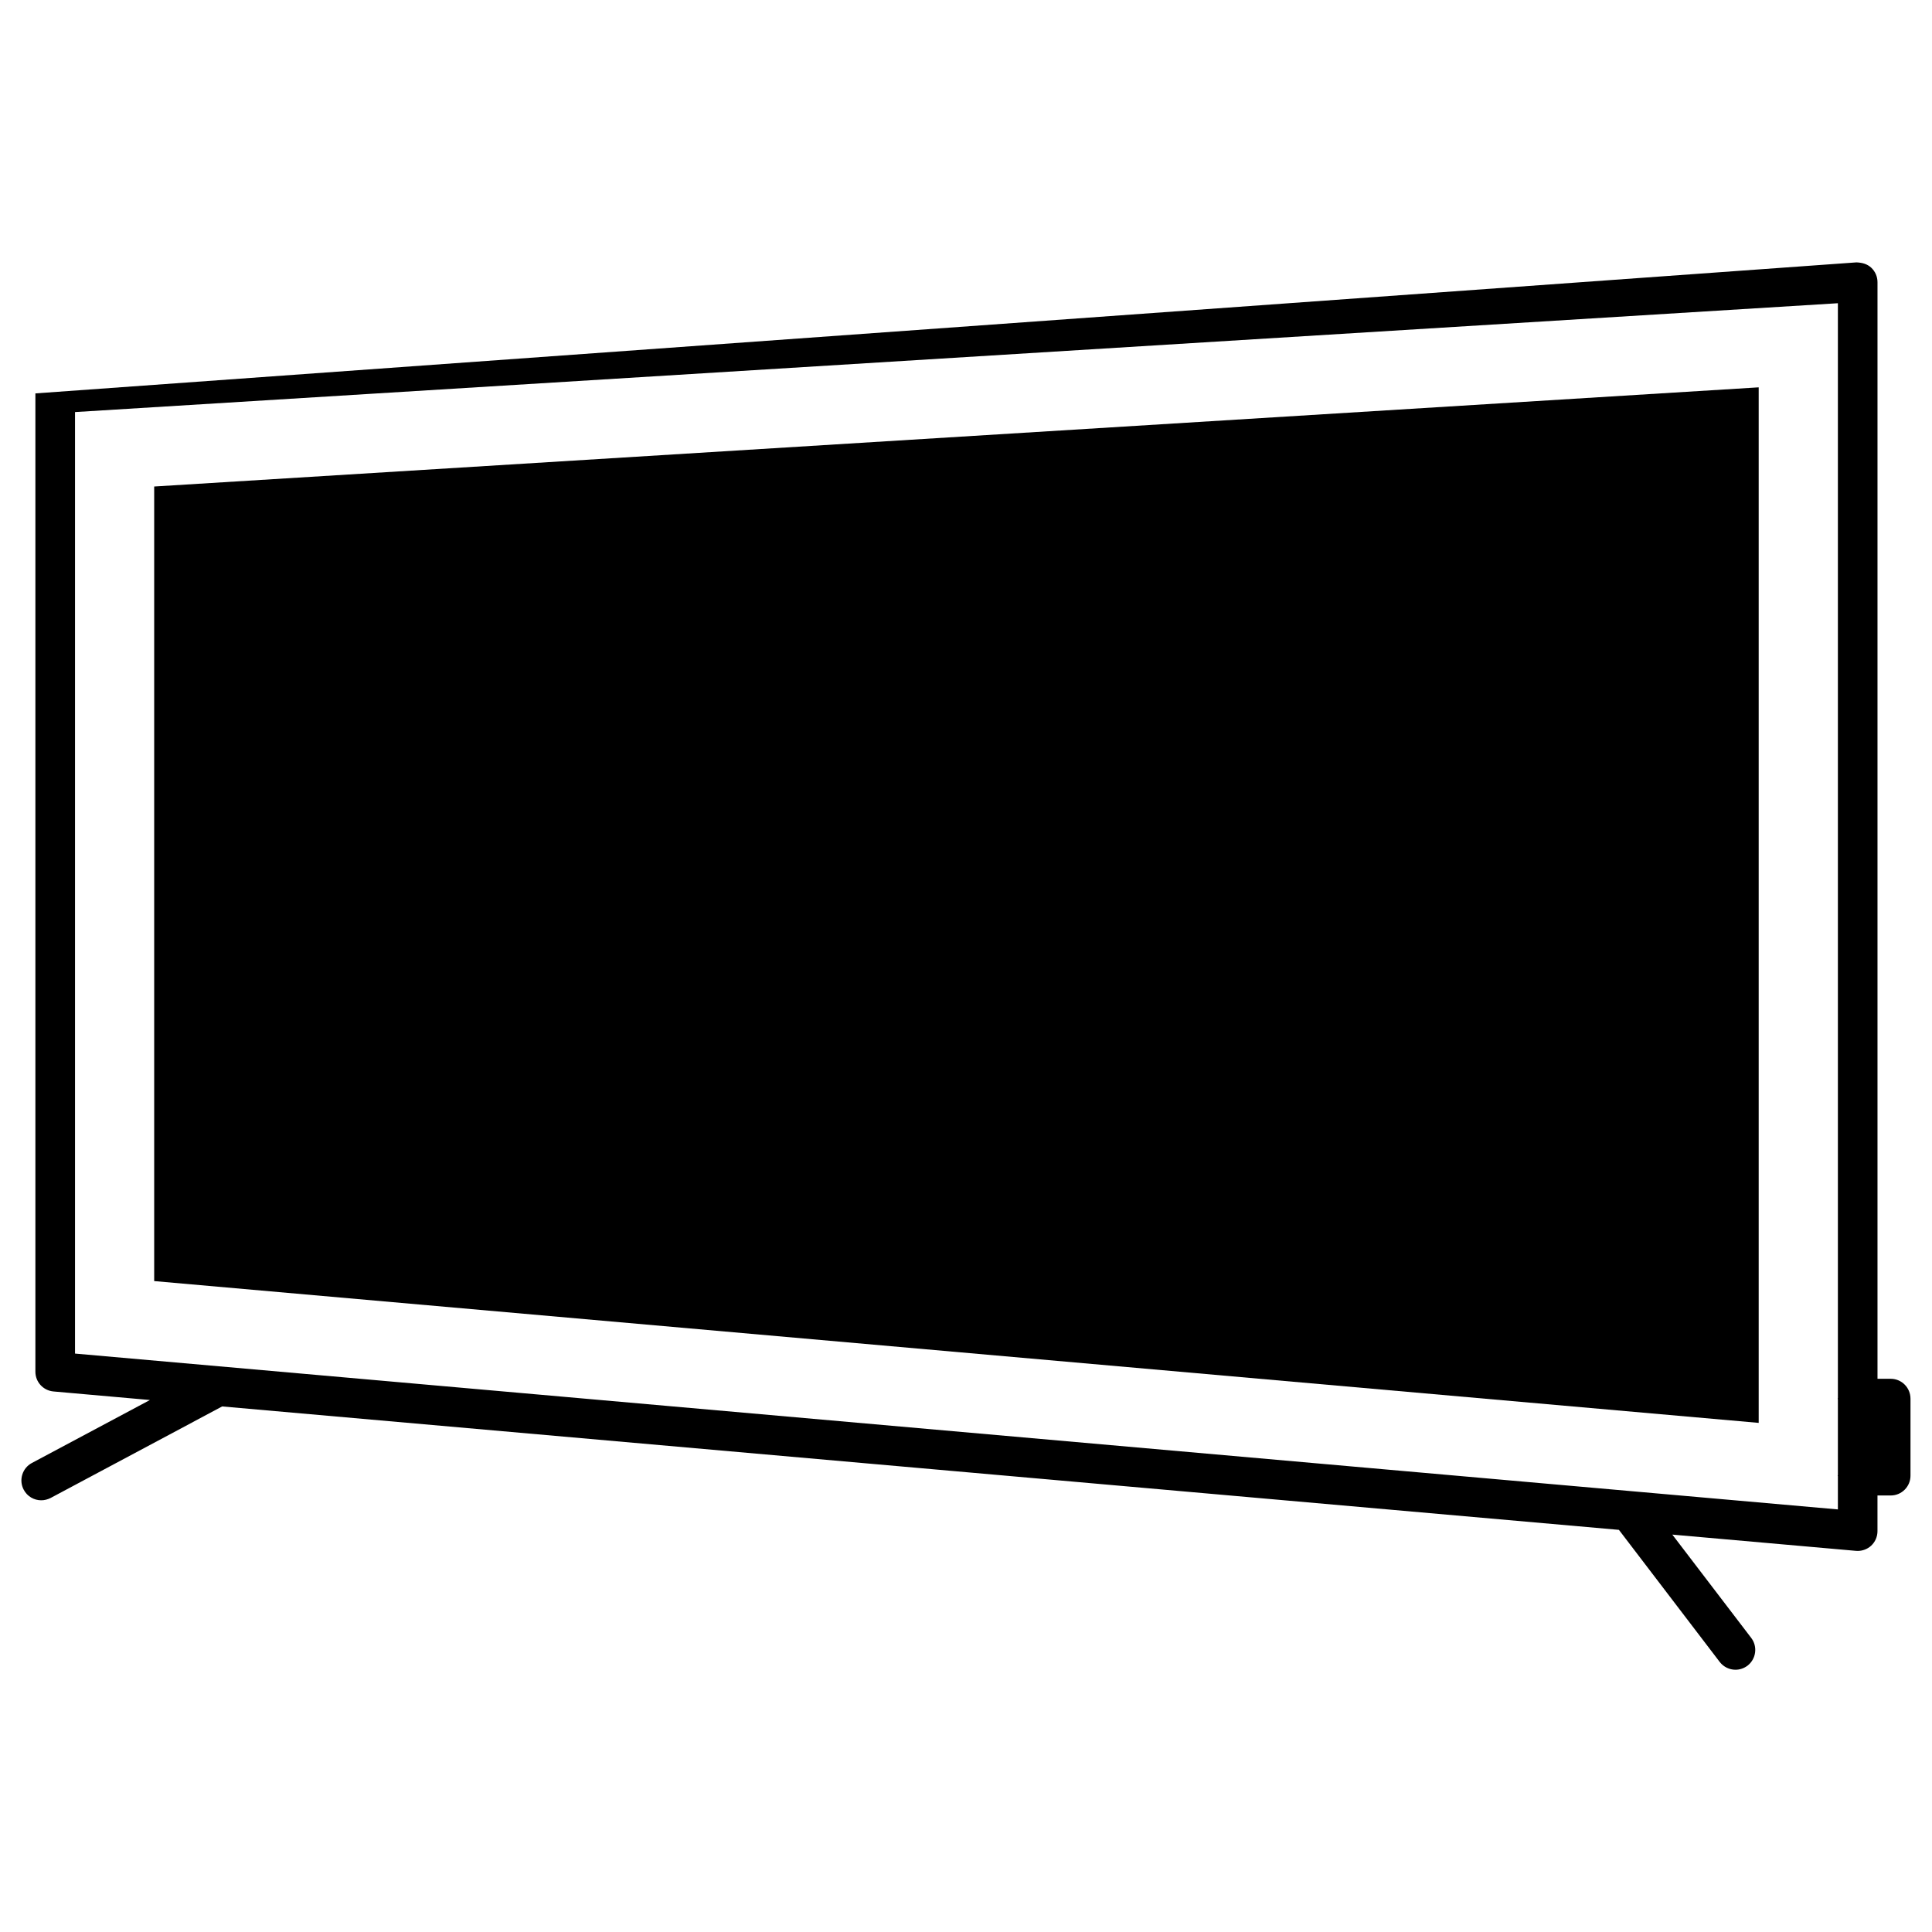
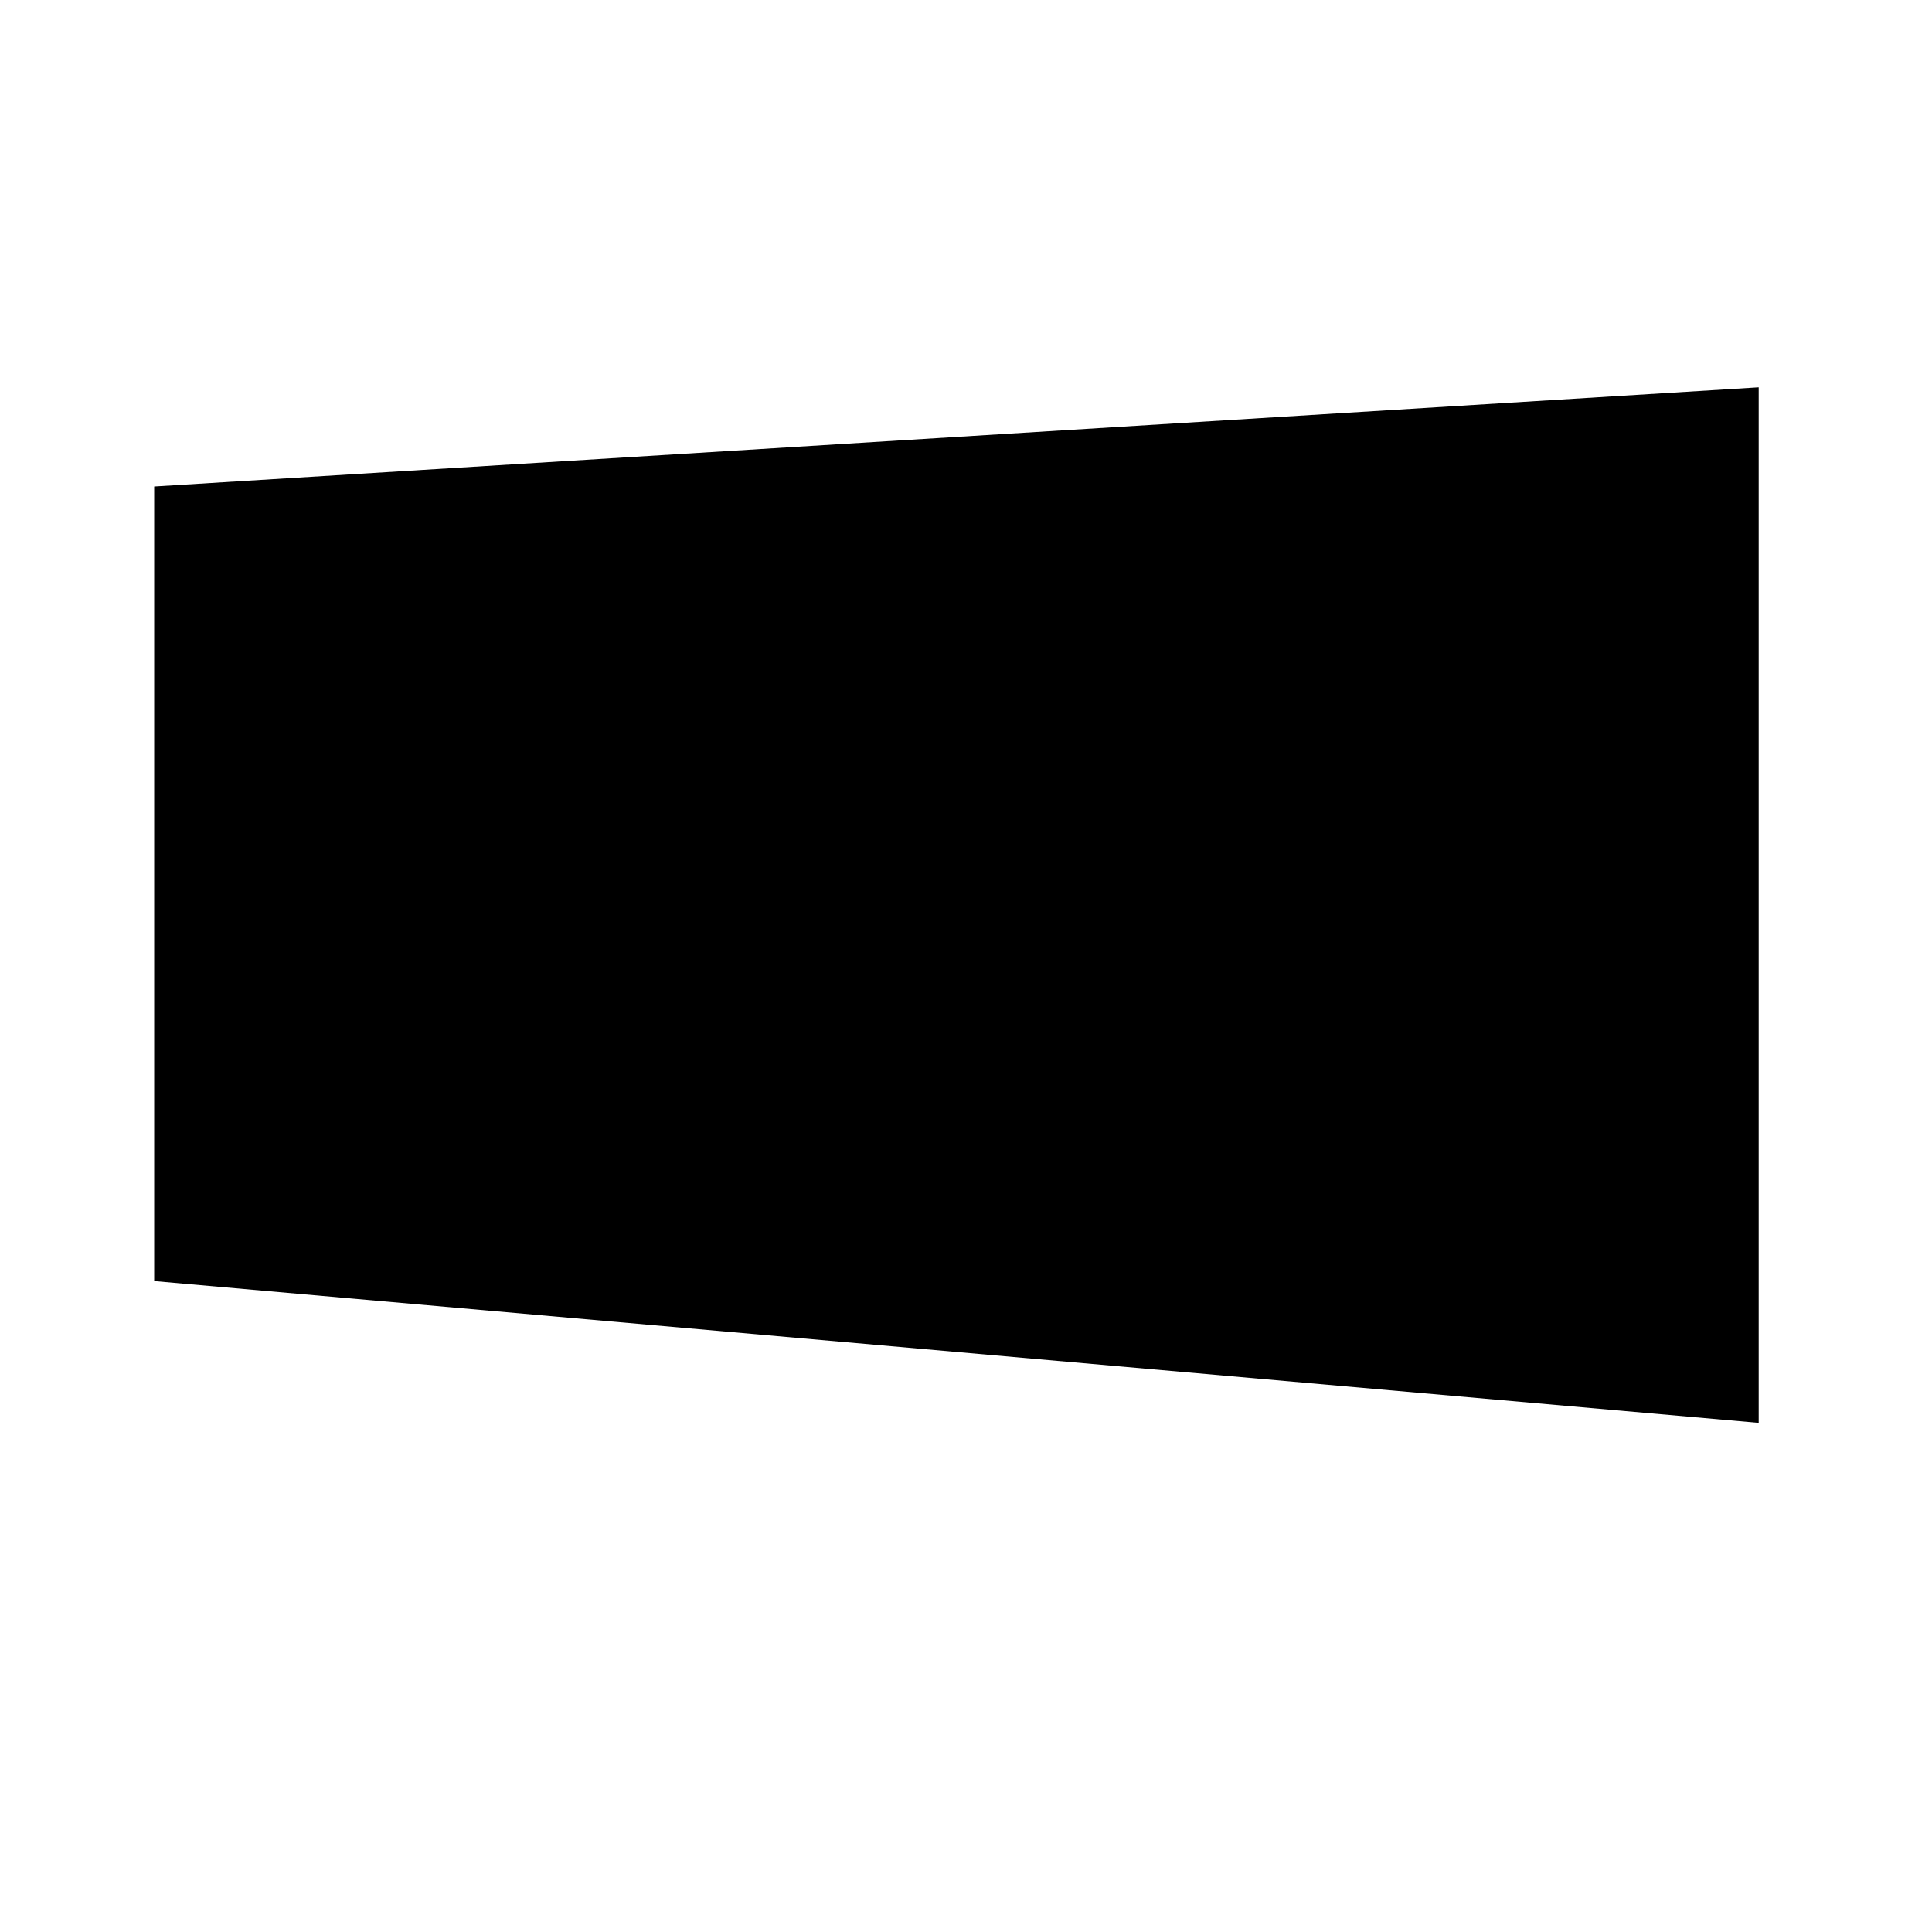
<svg xmlns="http://www.w3.org/2000/svg" fill="#000000" width="800px" height="800px" version="1.1" viewBox="144 144 512 512">
  <g>
-     <path d="m645.06 509.39h-3.504v-290.61c0-1.449-0.586-2.832-1.66-3.84-1.051-0.965-2.309-1.344-3.926-1.406l-482.59 34.719v259.27c0 2.731 2.078 4.977 4.785 5.227l25.566 2.266-31.277 16.688c-2.562 1.363-3.527 4.555-2.164 7.094 0.945 1.785 2.75 2.793 4.641 2.793 0.84 0 1.68-0.211 2.477-0.609l45.473-24.262 370.15 32.707 26.703 34.992c1.027 1.344 2.602 2.078 4.176 2.078 1.113 0 2.227-0.355 3.191-1.07 2.289-1.762 2.75-5.059 0.988-7.367l-20.906-27.375 48.66 4.305c0.148 0.02 0.316 0.02 0.461 0.02 1.301 0 2.582-0.484 3.547-1.363 1.09-1.008 1.699-2.394 1.699-3.883v-9.445h3.504c2.898 0 5.246-2.352 5.246-5.246v-20.383c0.004-2.945-2.348-5.297-5.246-5.297zm-14 5.125c0 0.062-0.062 0.082-0.062 0.148 0 0.062 0.062 0.082 0.062 0.148v20.09c0 0.062-0.062 0.082-0.062 0.148 0 0.062 0.062 0.082 0.062 0.148v8.816l-467.18-41.301v-249.51l467.18-28.844z" />
-     <path d="m610.07 246.65-425.21 26.281v210.57l425.21 37.578z" />
+     <path d="m610.07 246.65-425.21 26.281v210.57l425.21 37.578" />
  </g>
</svg>